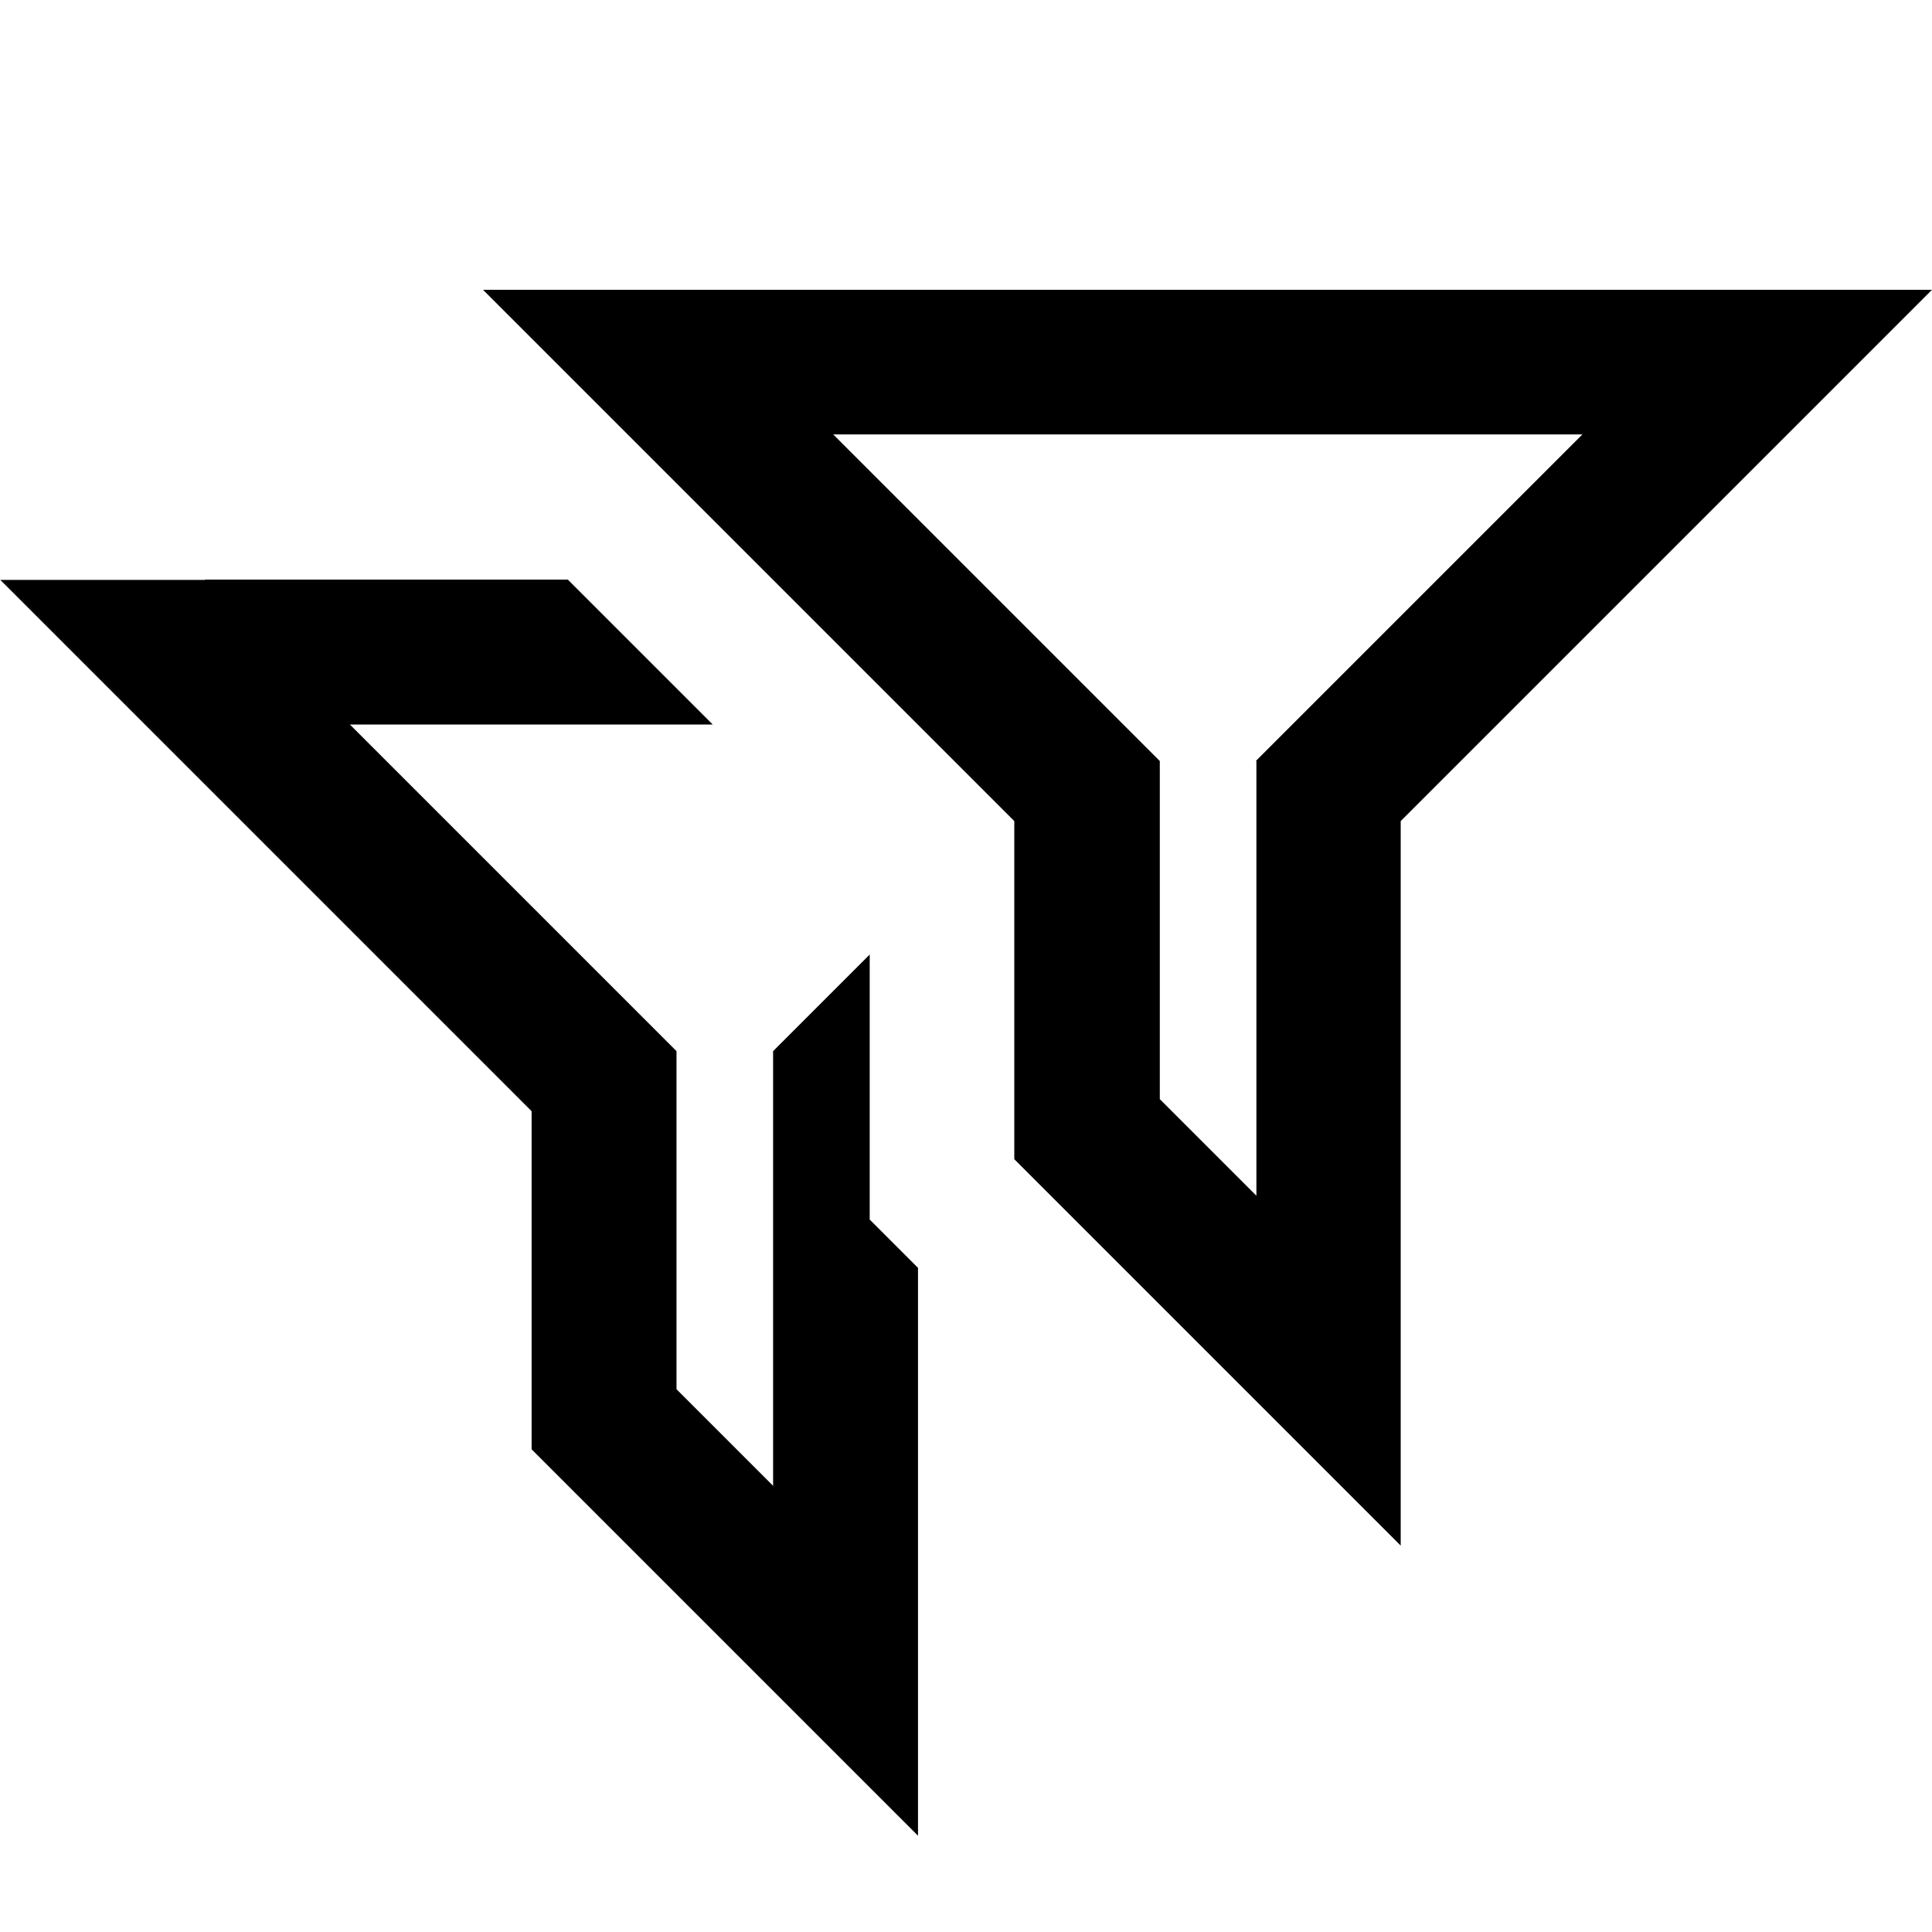
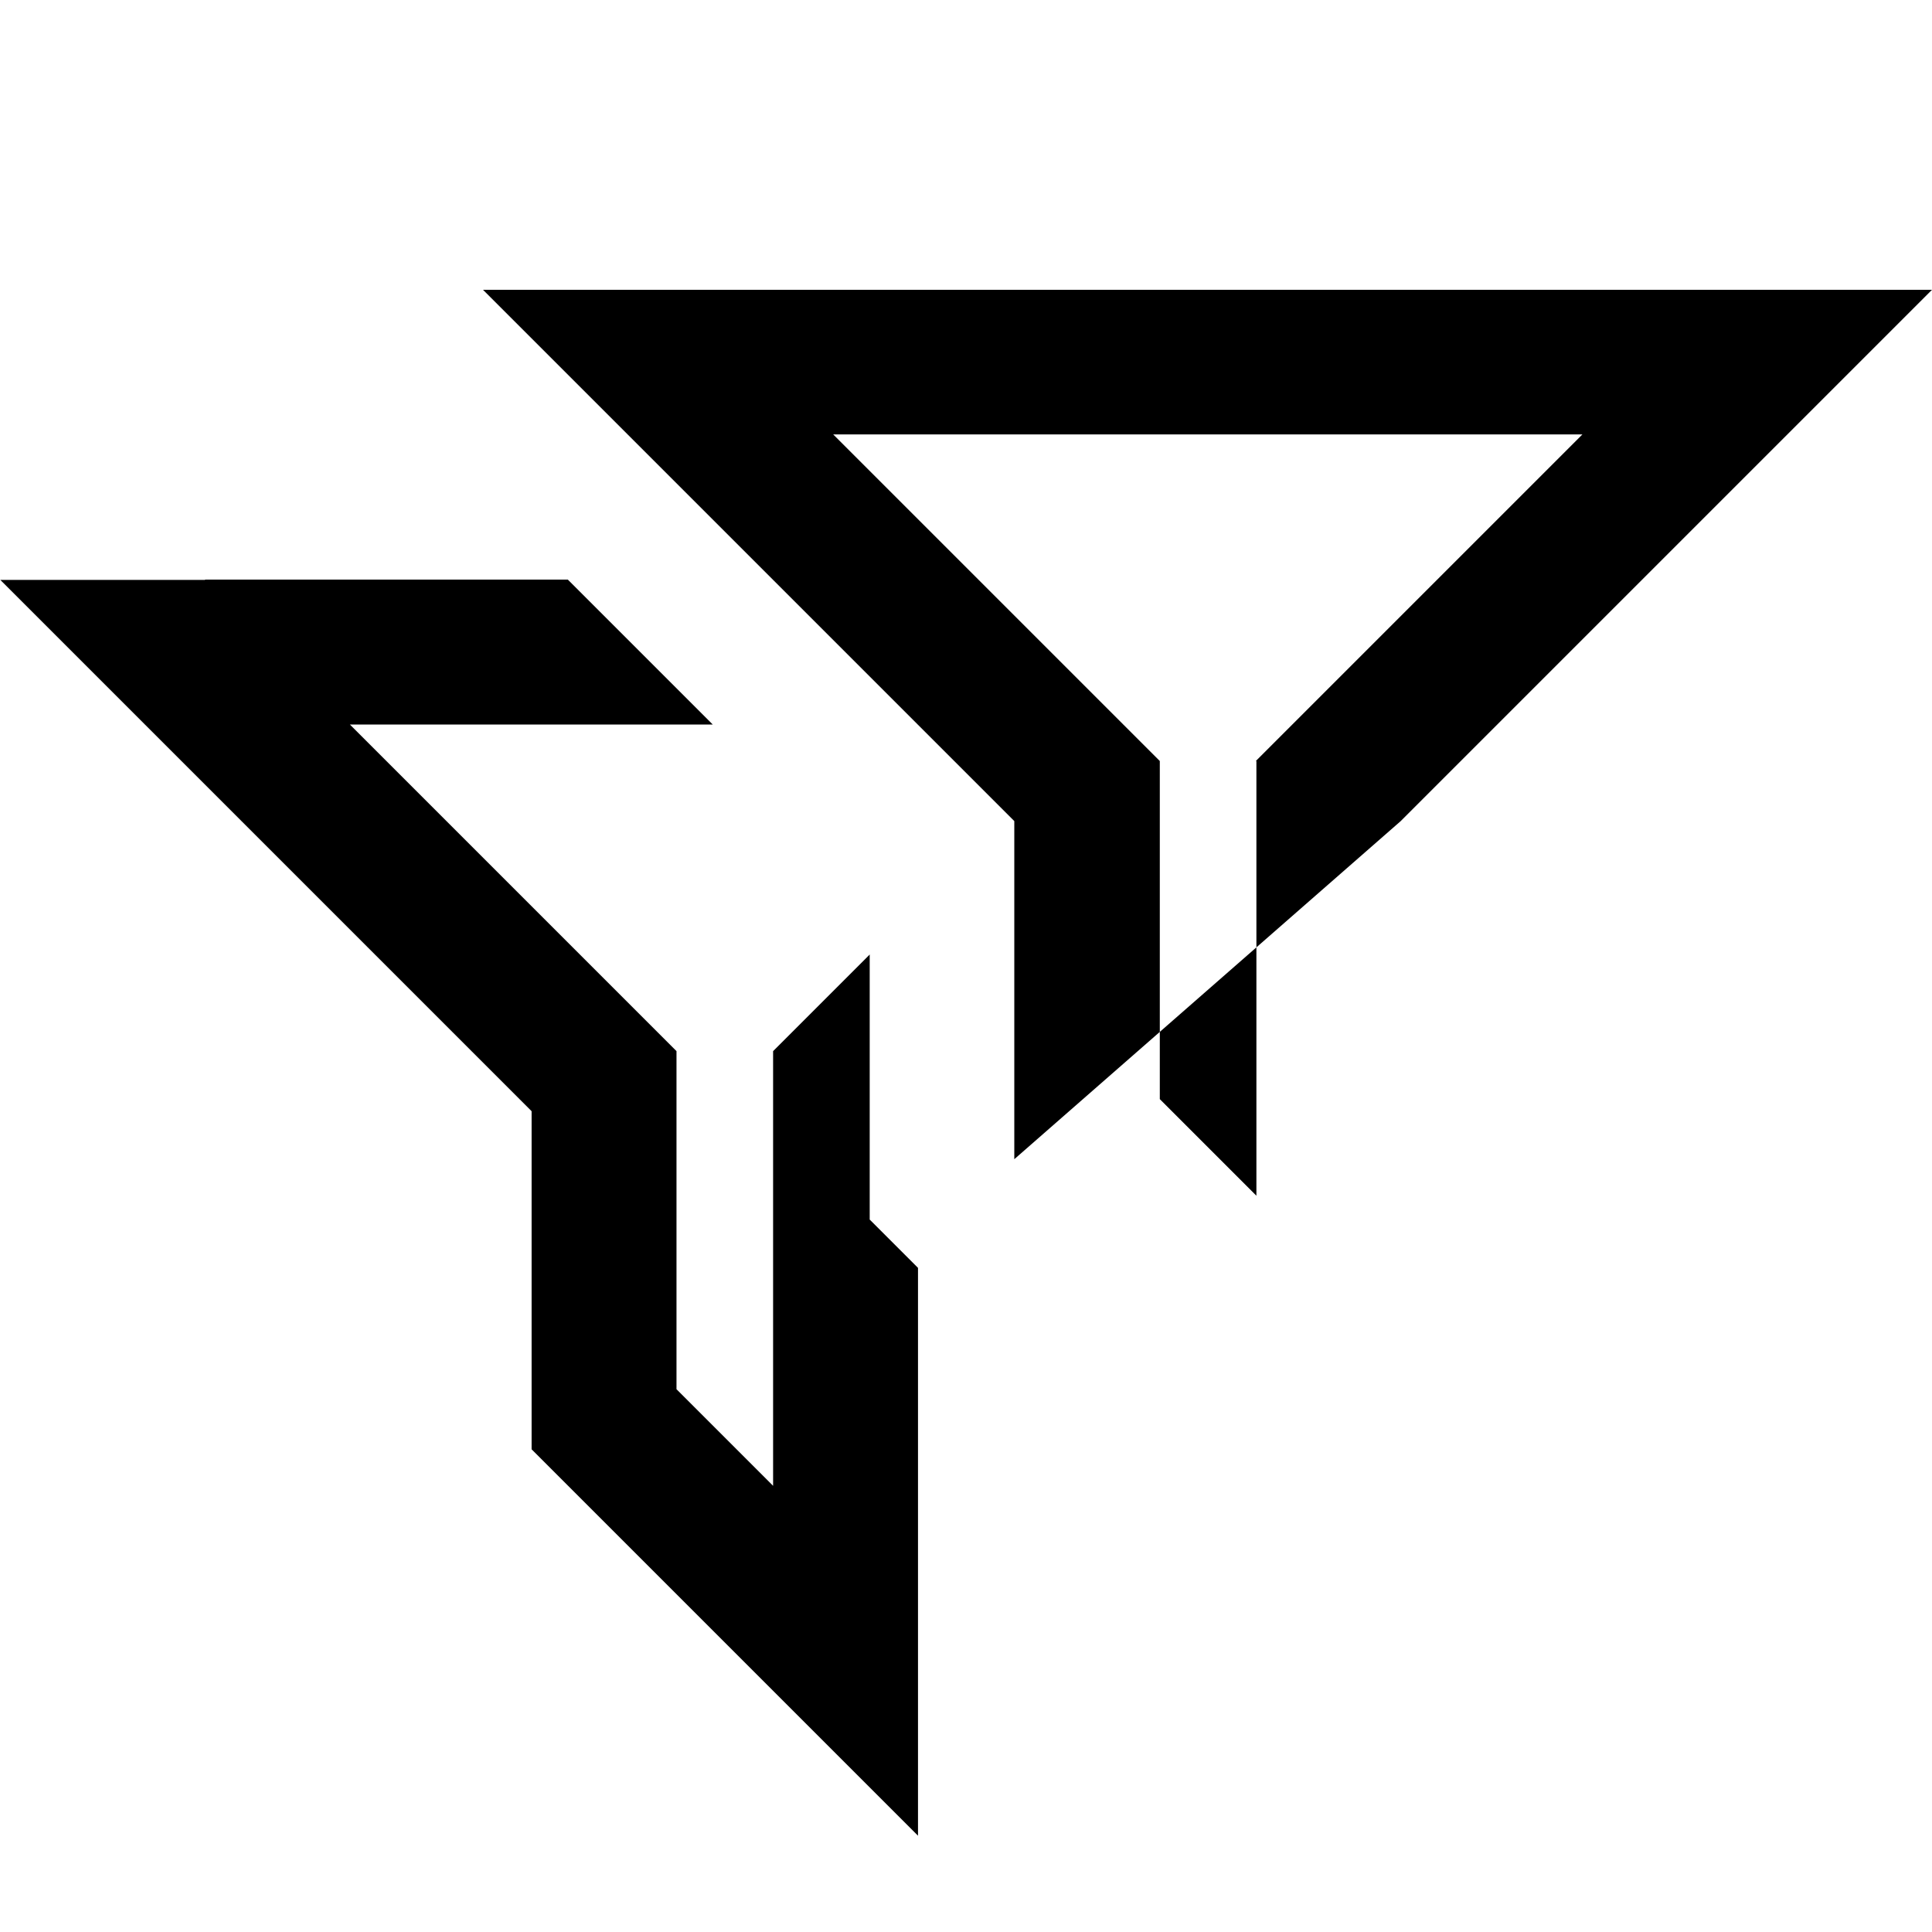
<svg xmlns="http://www.w3.org/2000/svg" viewBox="0 0 640 640">
-   <path fill="currentColor" d="M592 144L464 272L464 512L336 384L336 272L160 96L640 96L592 144zM416 252.1L430.1 238L524.2 143.9L276 143.9L370.1 238L384.2 252.1L384.2 364.1L416.2 396.1L416.2 252.1zM67.9 192L188.1 192L236.1 240L115.9 240L210 334.1L224.1 348.2L224.1 460.2L256.1 492.2L256.1 348.2C264.8 339.5 275.5 328.8 288.1 316.2L288.1 404L302.2 418.1L304.1 420L304.1 608.1L176.1 480.1L176.1 368.1L.1 192.1L68 192.1z" />
+   <path fill="currentColor" d="M592 144L464 272L336 384L336 272L160 96L640 96L592 144zM416 252.1L430.1 238L524.2 143.9L276 143.9L370.1 238L384.2 252.1L384.2 364.1L416.2 396.1L416.2 252.1zM67.9 192L188.1 192L236.1 240L115.9 240L210 334.1L224.1 348.2L224.1 460.2L256.1 492.2L256.1 348.2C264.8 339.5 275.5 328.8 288.1 316.2L288.1 404L302.2 418.1L304.1 420L304.1 608.1L176.1 480.1L176.1 368.1L.1 192.1L68 192.1z" />
</svg>